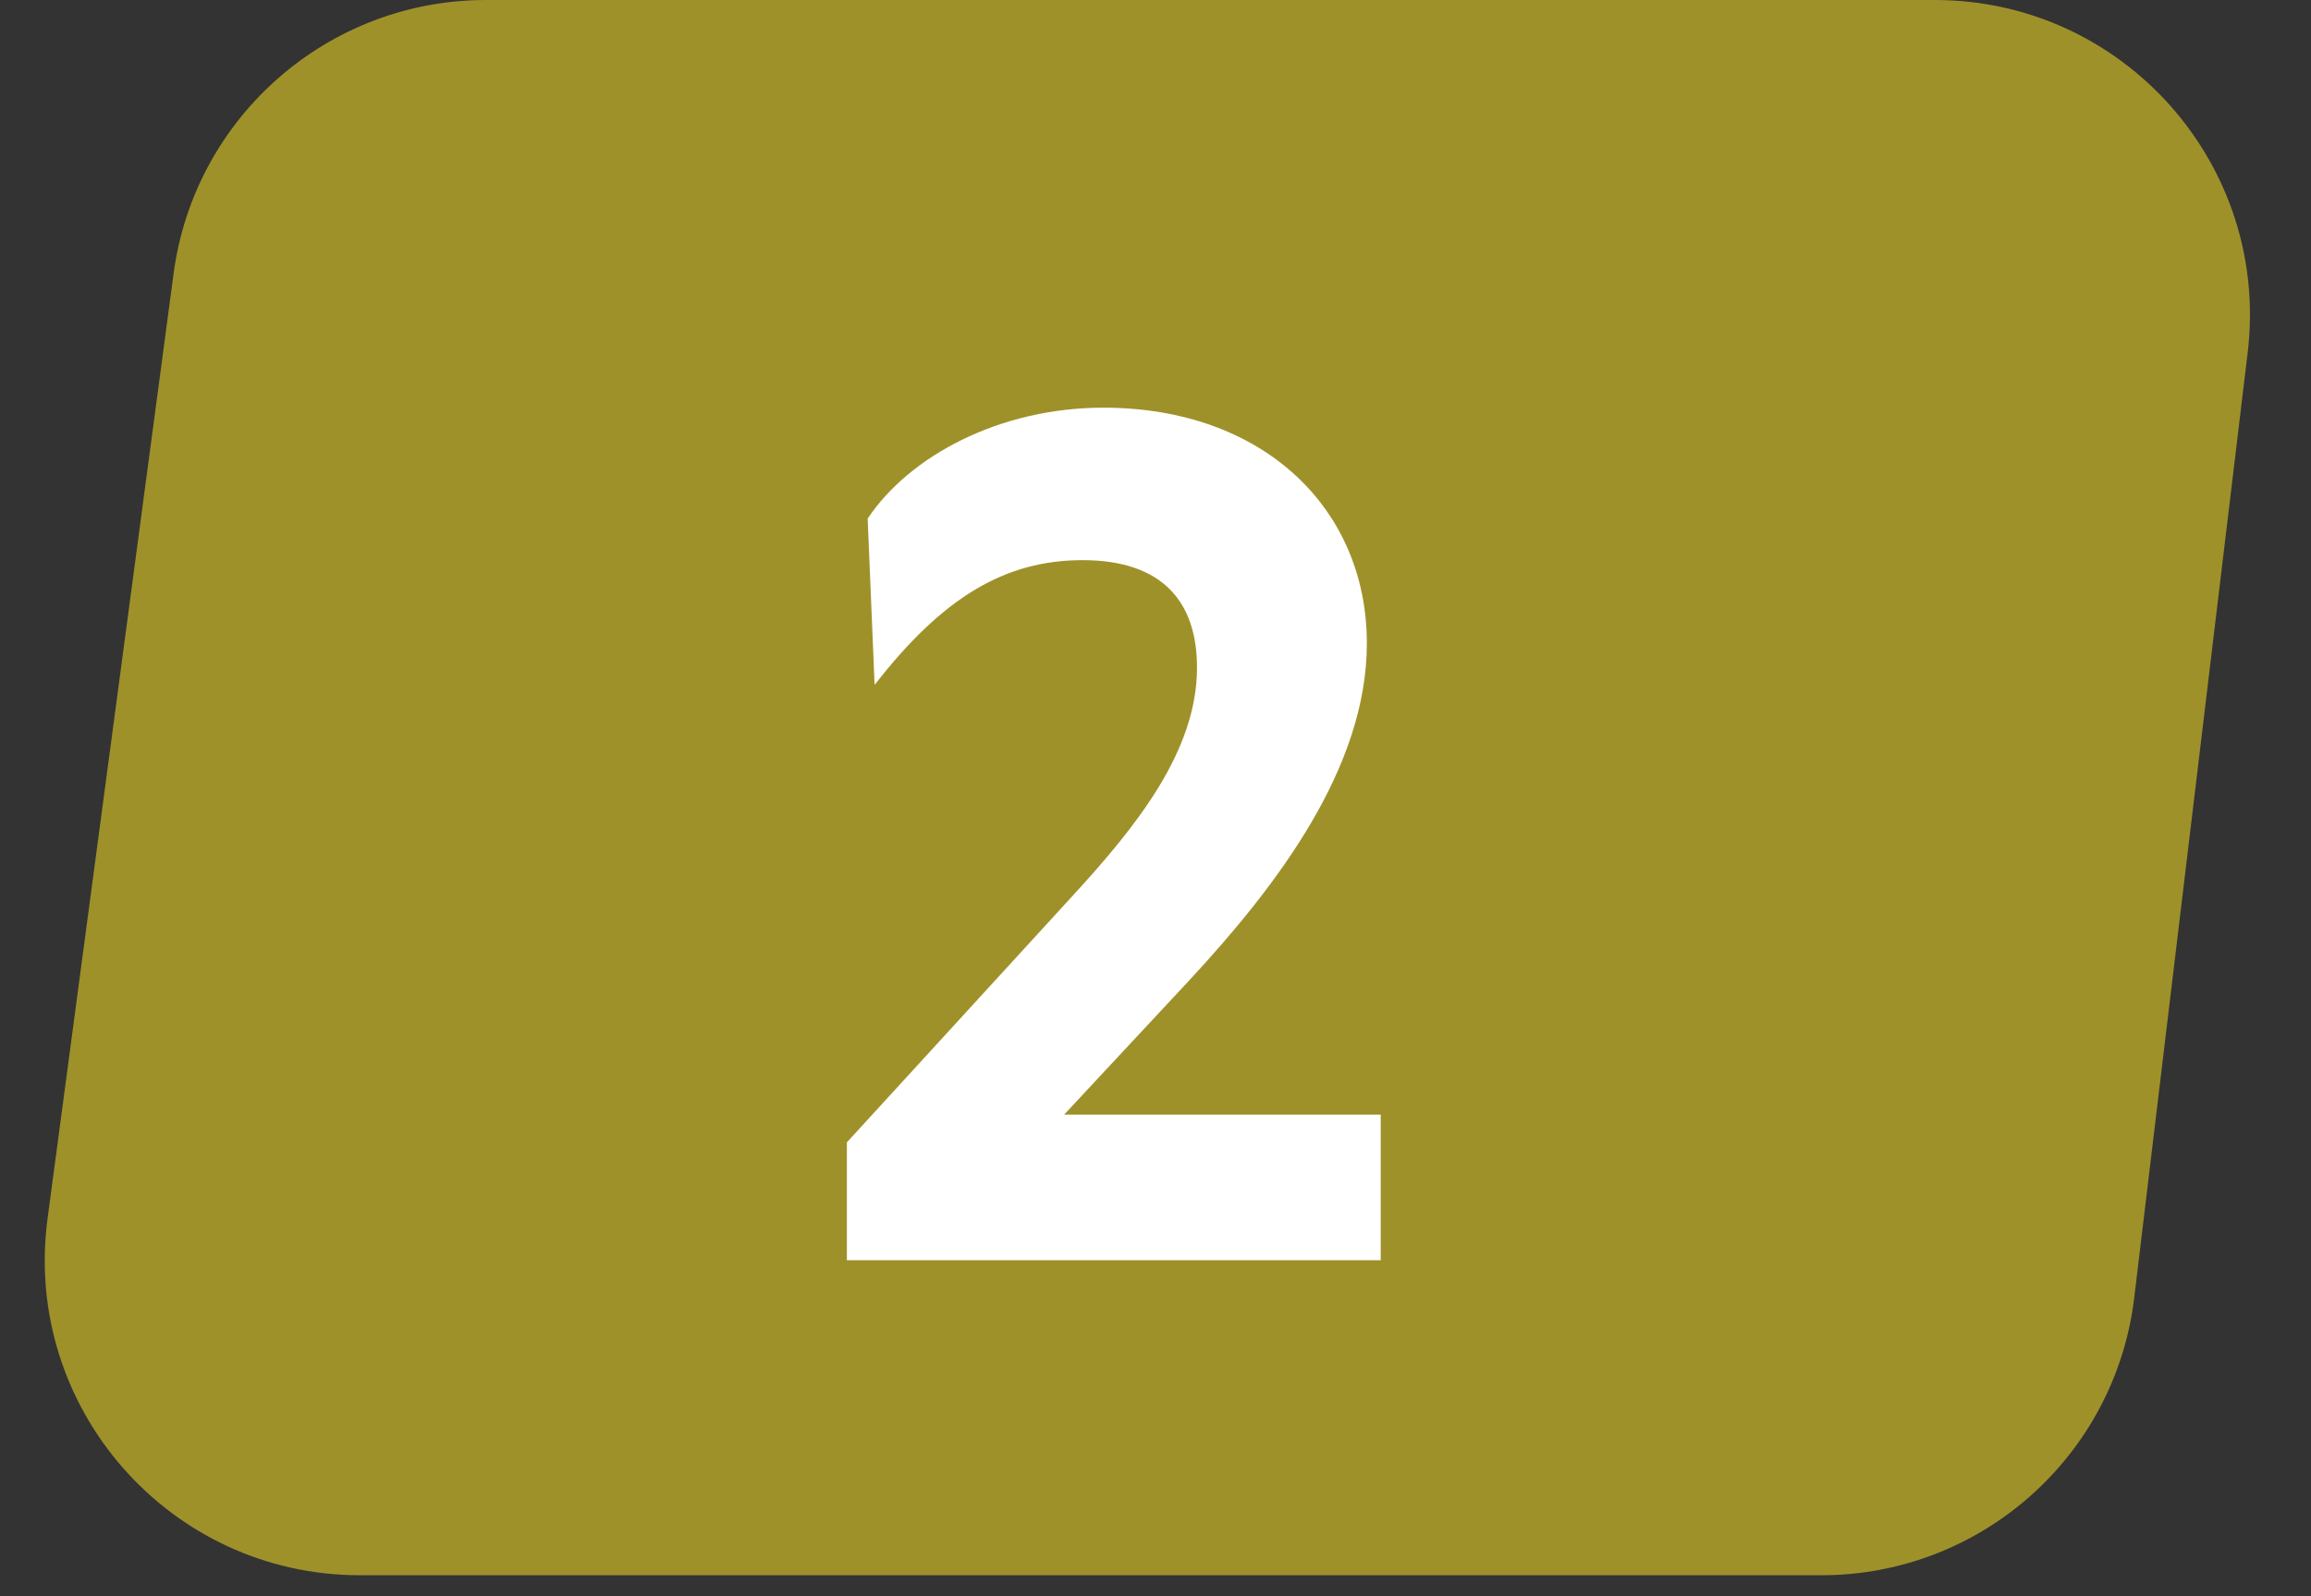
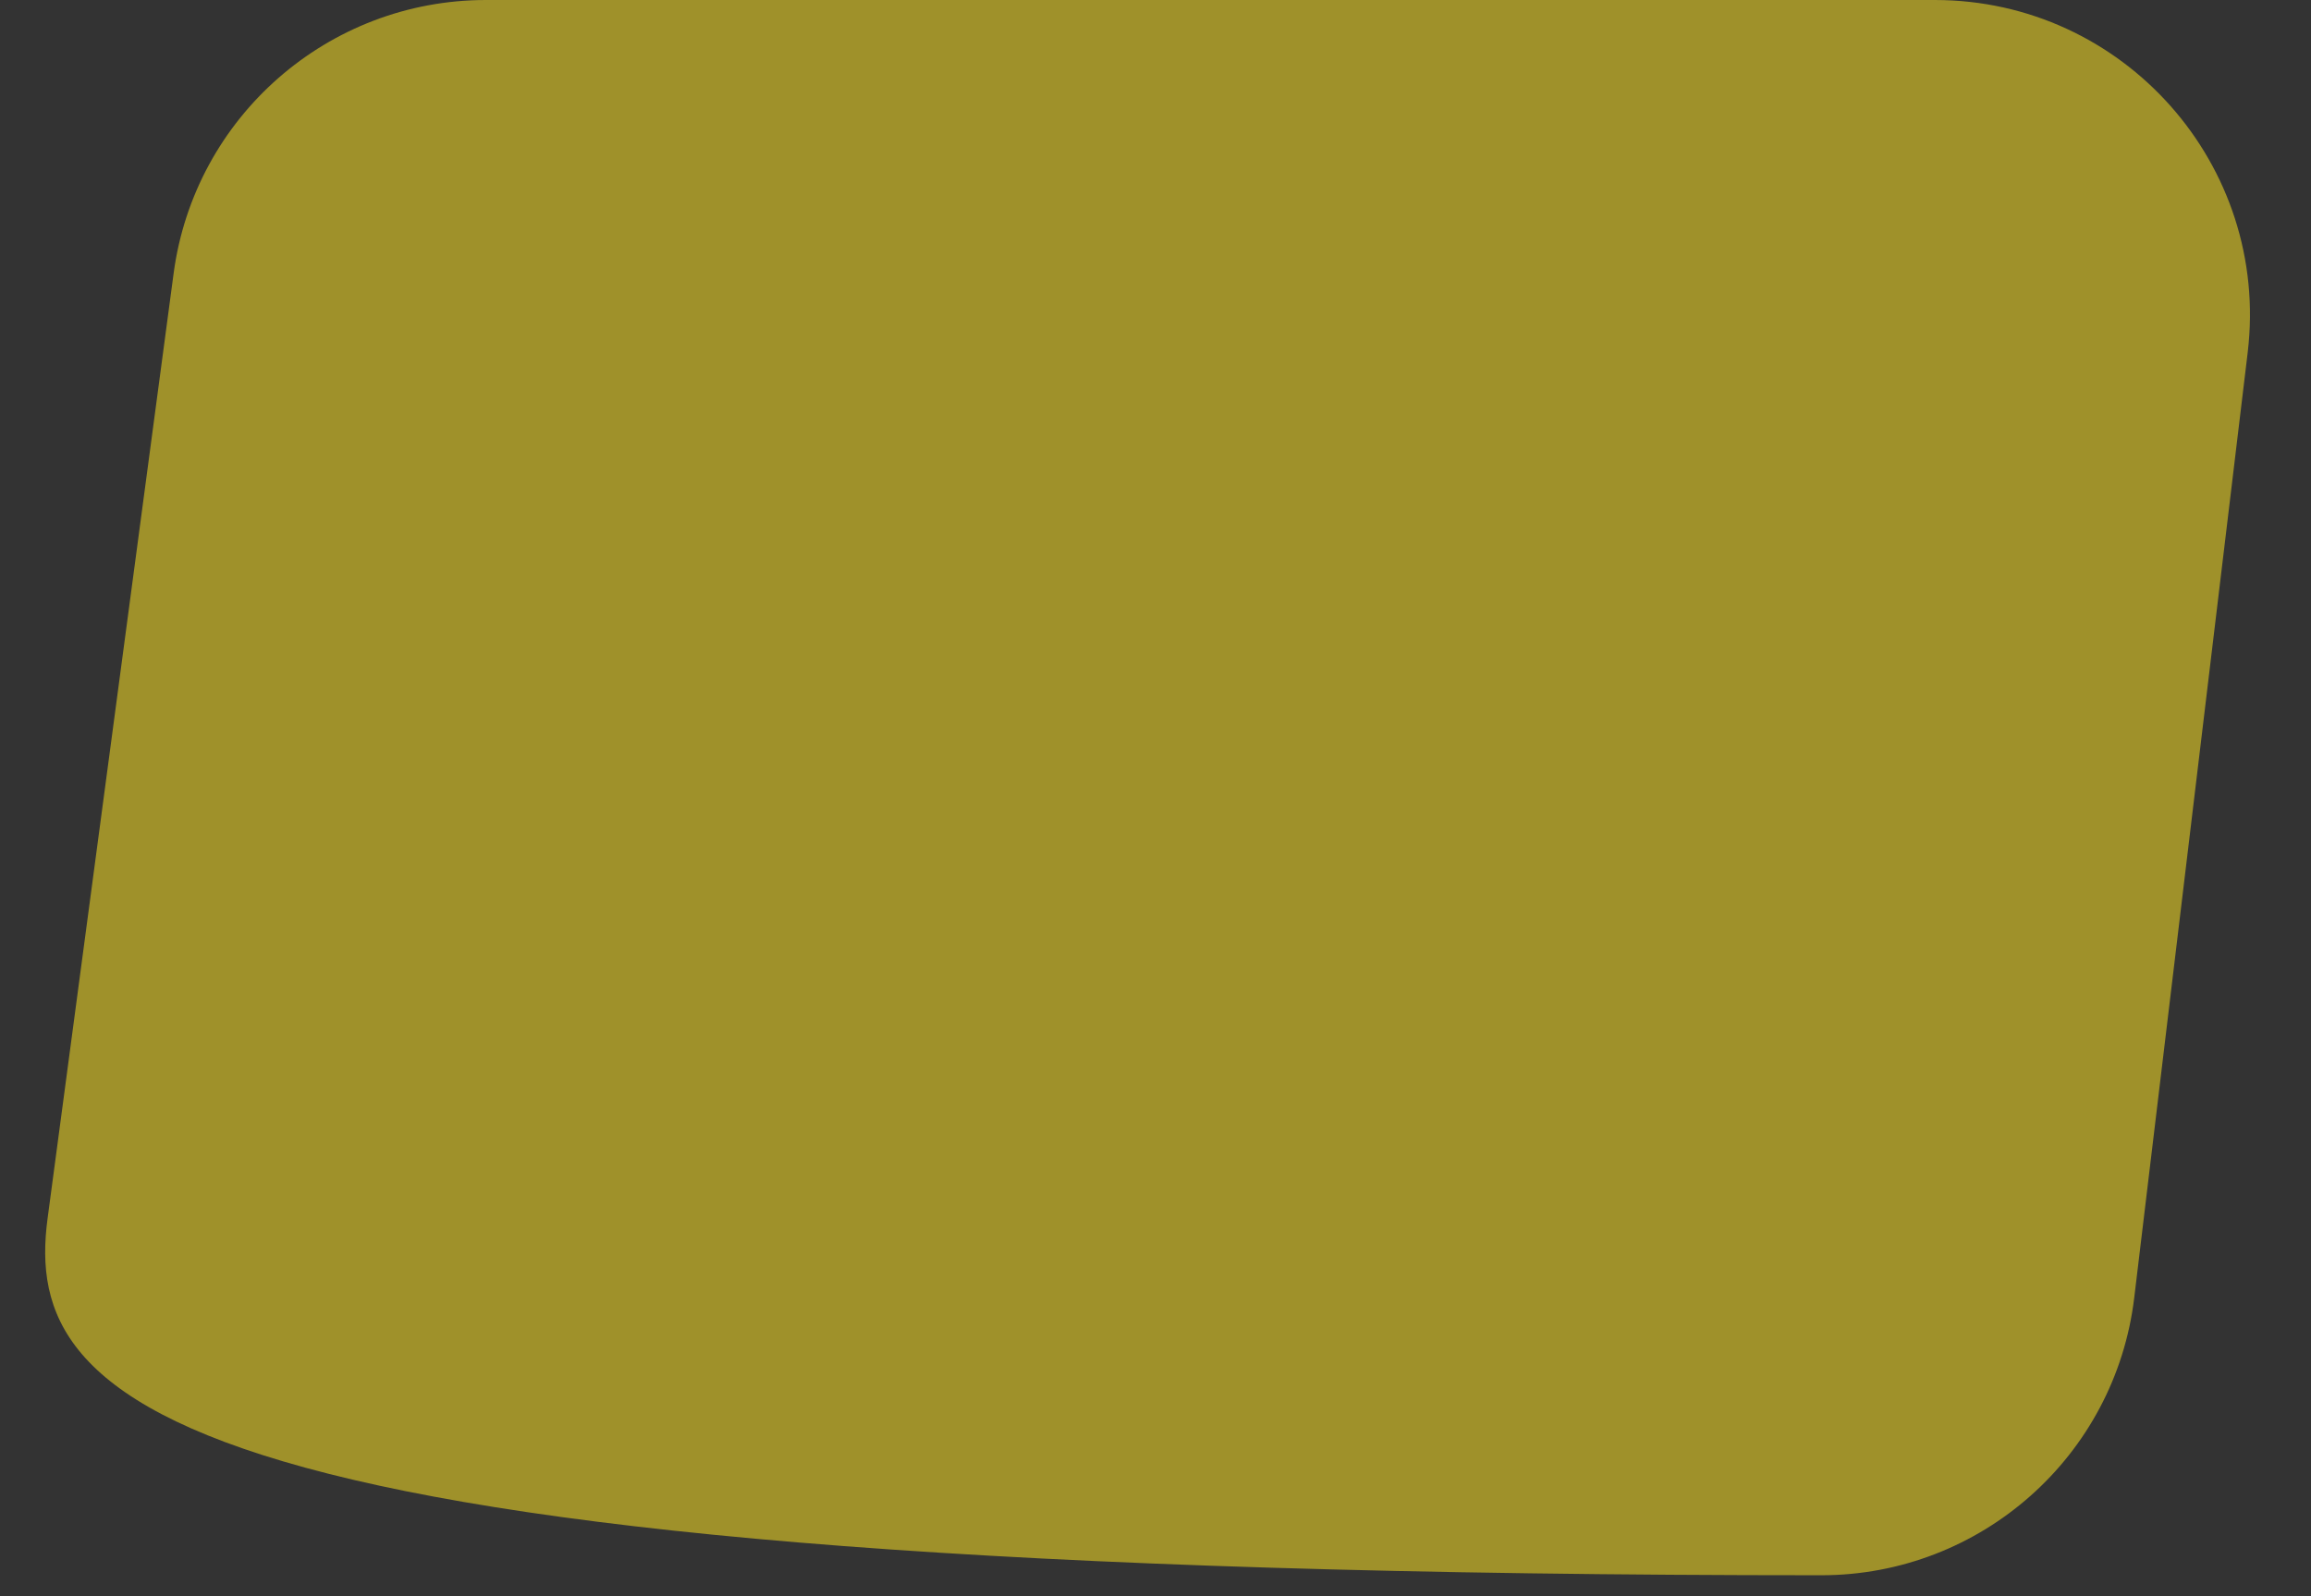
<svg xmlns="http://www.w3.org/2000/svg" width="55" height="38" viewBox="0 0 55 38" fill="none">
  <rect x="0" y="0" width="55" height="38" fill="#333333" stroke="none" />
-   <path d="M4.132 6.509C4.629 2.783 7.807 0 11.566 0H46.046C50.543 0 54.029 3.929 53.493 8.394L50.793 30.894C50.34 34.663 47.143 37.5 43.346 37.5H8.566C4.03 37.5 0.533 33.505 1.132 29.009L4.132 6.509Z" fill="#9F912A" />
-   <path d="M20.155 30V27.195L25.517 21.337C27.058 19.66 28.488 17.872 28.488 15.893C28.488 14.325 27.663 13.335 25.765 13.335C23.922 13.335 22.438 14.215 20.815 16.305L20.65 12.345C21.64 10.86 23.785 9.705 26.26 9.705C30.055 9.705 32.53 12.098 32.53 15.315C32.53 18.285 30.385 21.09 28.323 23.317L25.325 26.535H32.86V30H20.155Z" fill="white" />
+   <path d="M4.132 6.509C4.629 2.783 7.807 0 11.566 0H46.046C50.543 0 54.029 3.929 53.493 8.394L50.793 30.894C50.34 34.663 47.143 37.5 43.346 37.5C4.03 37.5 0.533 33.505 1.132 29.009L4.132 6.509Z" fill="#9F912A" />
</svg>